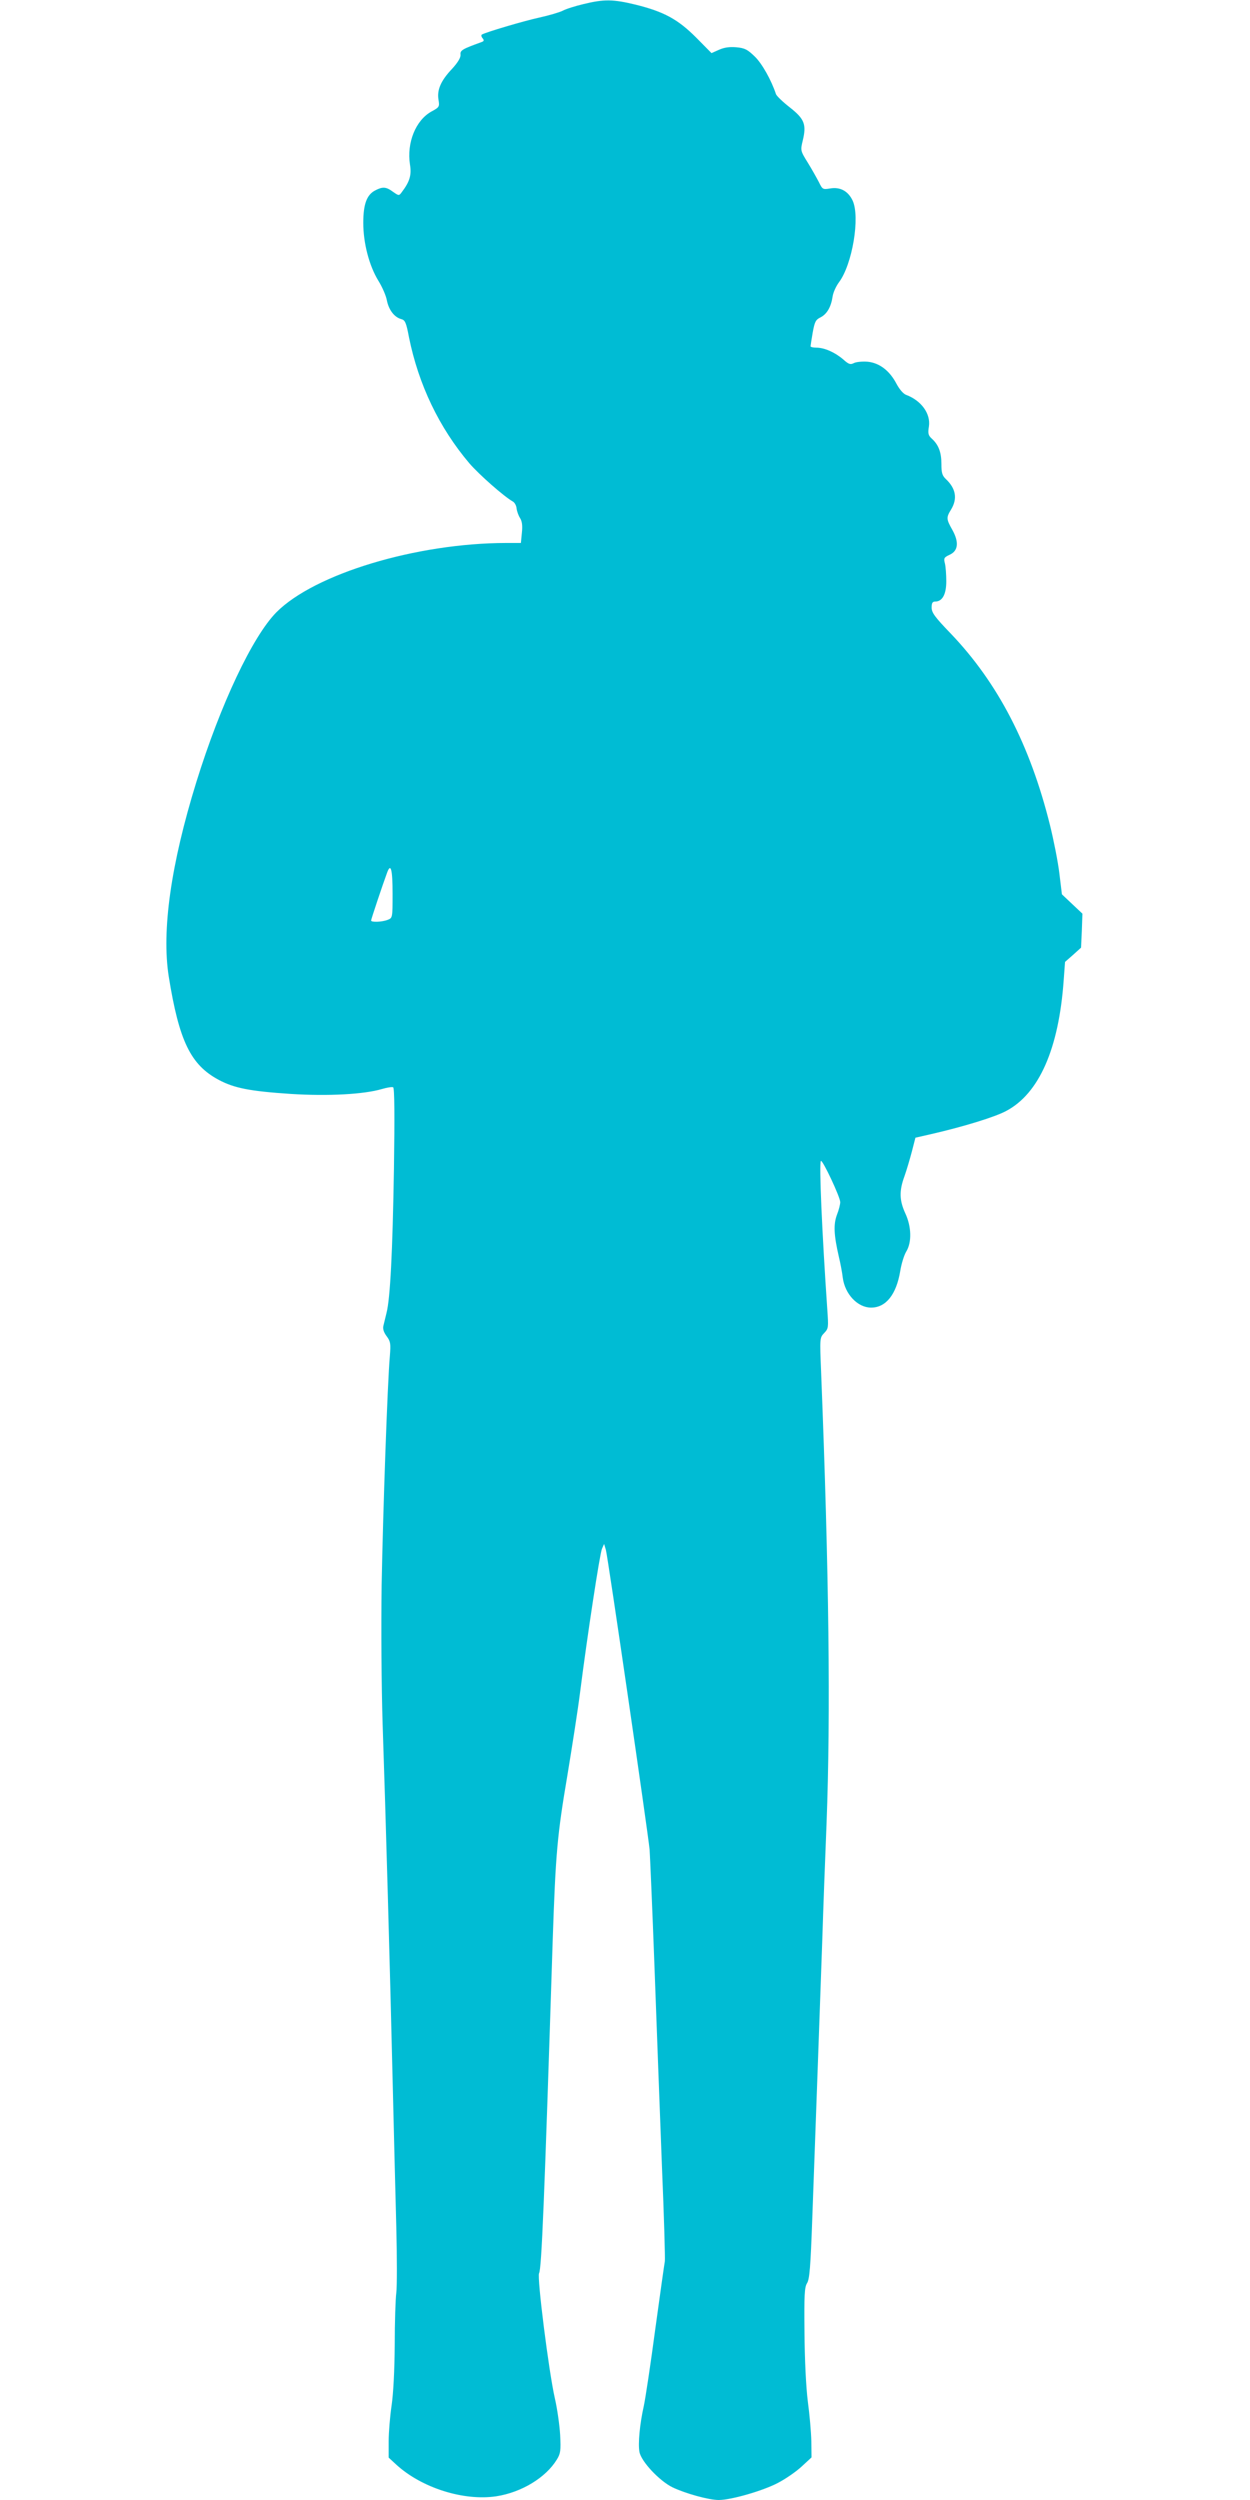
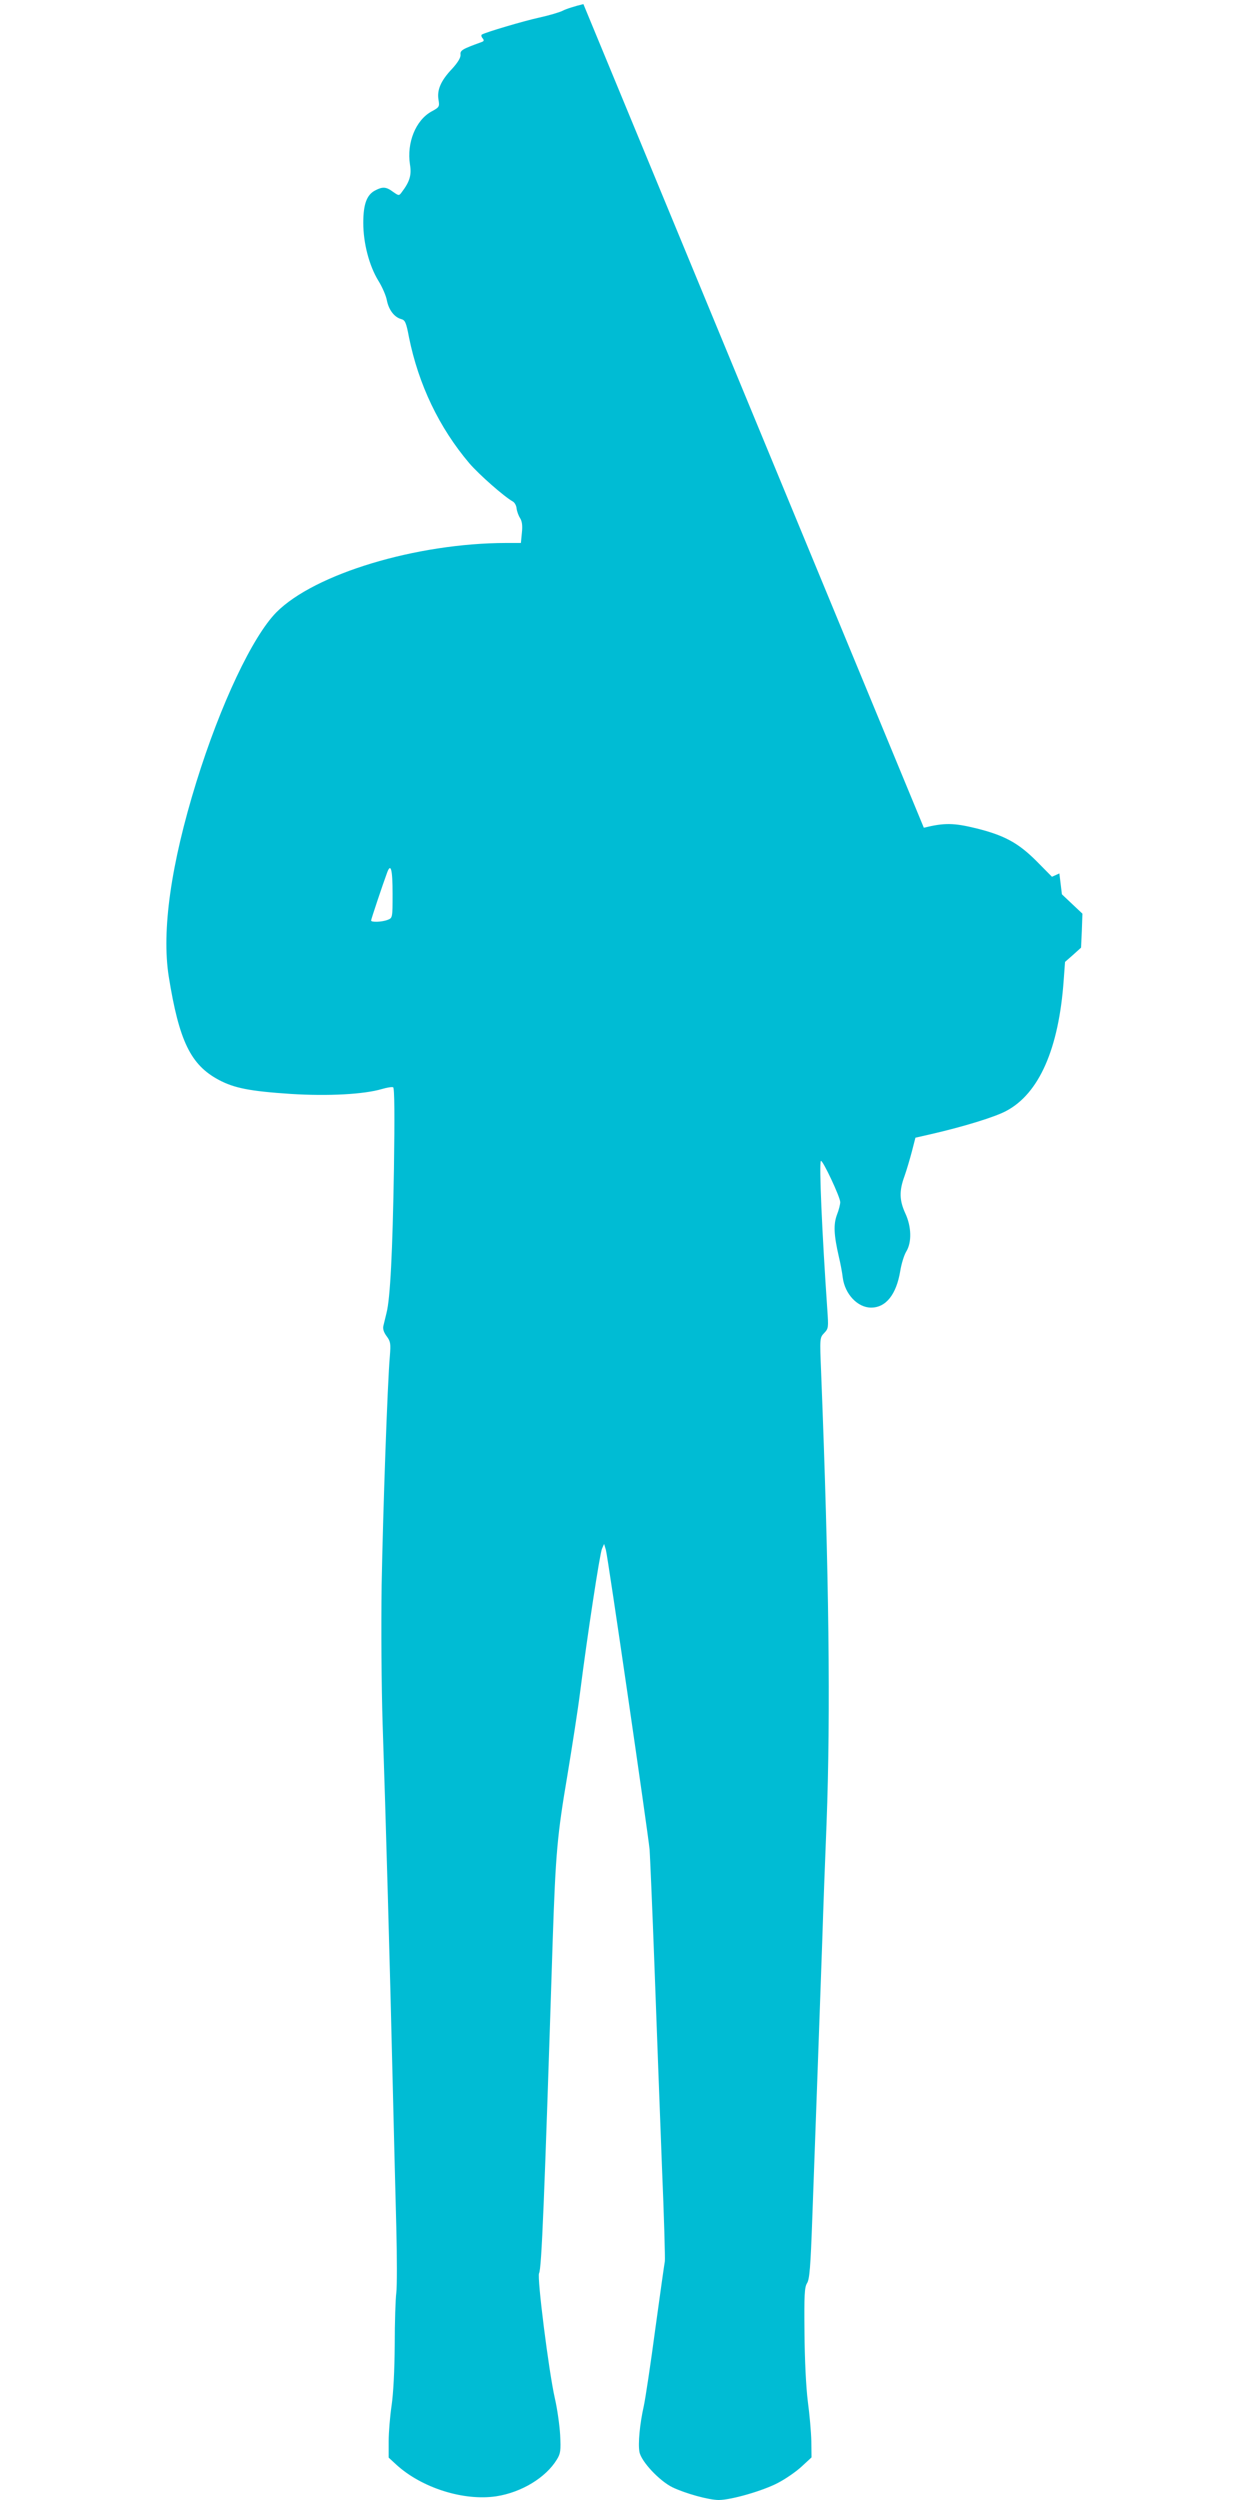
<svg xmlns="http://www.w3.org/2000/svg" version="1.0" width="640pt" height="1280pt" viewBox="0 0 640 1280" preserveAspectRatio="xMidYMid meet">
  <g transform="translate(0,1280) scale(0.1,-0.1)" fill="#00bcd4" stroke="none">
-     <path d="M2987 12779 c-42 -10 -90 -25 -106 -34 -16 -8 -70 -24 -120 -35 -82 -18 -274 -75 -294 -87 -4 -3 -3 -11 4 -19 9 -11 7 -15 -7 -20 -97 -35 -109 -42 -106 -64 1 -15 -13 -39 -43 -72 -58 -61 -78 -108 -70 -158 6 -36 5 -39 -36 -61 -81 -45 -127 -160 -110 -271 9 -54 -1 -88 -42 -142 -14 -19 -15 -19 -45 2 -35 26 -53 27 -91 7 -43 -22 -61 -70 -61 -166 0 -104 30 -219 77 -296 20 -32 40 -78 44 -102 10 -49 39 -86 74 -95 19 -5 25 -18 39 -93 49 -242 154 -462 309 -645 50 -58 177 -170 223 -196 9 -5 18 -21 19 -36 2 -15 10 -37 18 -49 10 -16 13 -39 9 -75 l-5 -52 -76 0 c-460 -1 -980 -158 -1176 -355 -122 -124 -286 -470 -410 -870 -130 -420 -178 -760 -141 -995 53 -330 112 -452 256 -529 79 -42 158 -58 370 -72 191 -12 373 -2 465 25 27 8 53 12 58 9 7 -4 8 -151 4 -417 -7 -426 -19 -664 -38 -738 -6 -24 -13 -53 -16 -66 -4 -16 2 -34 17 -54 20 -27 21 -38 16 -102 -12 -134 -35 -791 -42 -1171 -3 -223 -1 -517 5 -710 16 -471 38 -1263 51 -1815 6 -261 15 -603 19 -760 4 -157 4 -310 0 -340 -4 -30 -8 -150 -8 -266 -1 -132 -7 -248 -16 -310 -8 -54 -15 -137 -15 -183 l0 -84 39 -36 c130 -119 345 -187 512 -162 129 20 253 95 310 188 19 31 21 45 17 126 -3 51 -15 135 -27 187 -31 136 -92 620 -81 641 13 23 27 366 70 1709 15 442 23 533 75 840 24 146 54 337 65 425 37 291 101 710 112 735 l11 25 9 -30 c10 -34 216 -1451 224 -1535 2 -30 14 -300 25 -600 11 -300 28 -758 38 -1018 11 -259 17 -480 15 -490 -2 -9 -24 -165 -49 -347 -24 -181 -51 -359 -59 -395 -20 -89 -30 -191 -22 -234 9 -49 102 -148 169 -181 67 -32 186 -65 237 -65 63 0 226 47 302 87 39 20 94 58 122 84 l51 47 -1 83 c-1 46 -9 138 -18 204 -9 72 -16 211 -17 350 -2 195 0 234 13 255 13 20 18 83 27 335 19 515 40 1113 51 1420 5 160 15 430 22 600 21 557 13 1275 -28 2313 -7 171 -7 173 16 197 22 23 22 29 16 117 -27 392 -43 754 -33 764 8 8 99 -185 99 -211 0 -11 -7 -40 -17 -65 -18 -49 -16 -102 10 -215 8 -33 17 -81 20 -107 11 -84 76 -153 145 -153 76 0 129 67 149 186 6 38 20 83 31 101 29 47 27 128 -5 196 -30 66 -32 114 -4 190 11 31 28 89 38 127 l18 70 79 18 c166 38 329 88 386 119 168 89 269 318 294 668 l7 95 41 36 41 37 4 87 3 87 -52 49 -53 50 -13 107 c-7 59 -29 170 -48 247 -102 411 -267 729 -508 981 -81 84 -98 107 -98 133 0 23 4 31 18 31 37 0 57 37 57 104 0 33 -3 75 -7 91 -7 27 -5 31 25 45 43 20 48 64 13 127 -31 55 -32 63 -6 105 33 55 24 107 -27 155 -19 18 -23 32 -23 78 0 60 -15 98 -49 129 -18 16 -21 27 -15 62 10 66 -39 133 -116 162 -15 5 -35 29 -50 57 -35 67 -87 107 -148 113 -27 2 -59 -1 -70 -7 -18 -9 -26 -7 -55 19 -42 36 -96 60 -137 60 -16 0 -30 3 -30 7 0 3 5 35 11 70 10 55 15 66 40 78 33 17 54 53 62 107 3 21 18 53 32 72 69 91 110 336 70 420 -23 48 -64 70 -115 61 -37 -6 -39 -5 -57 32 -11 21 -36 66 -57 100 -38 61 -38 63 -26 113 20 83 9 111 -66 170 -36 28 -68 59 -71 68 -24 72 -71 156 -108 192 -37 36 -51 44 -95 48 -36 3 -62 -1 -89 -13 l-38 -17 -79 80 c-93 93 -164 132 -309 168 -115 28 -162 29 -268 3z m-977 -4555 c0 -124 0 -124 -26 -134 -29 -11 -84 -13 -84 -3 0 6 59 183 82 245 19 52 28 17 28 -108z" />
+     <path d="M2987 12779 c-42 -10 -90 -25 -106 -34 -16 -8 -70 -24 -120 -35 -82 -18 -274 -75 -294 -87 -4 -3 -3 -11 4 -19 9 -11 7 -15 -7 -20 -97 -35 -109 -42 -106 -64 1 -15 -13 -39 -43 -72 -58 -61 -78 -108 -70 -158 6 -36 5 -39 -36 -61 -81 -45 -127 -160 -110 -271 9 -54 -1 -88 -42 -142 -14 -19 -15 -19 -45 2 -35 26 -53 27 -91 7 -43 -22 -61 -70 -61 -166 0 -104 30 -219 77 -296 20 -32 40 -78 44 -102 10 -49 39 -86 74 -95 19 -5 25 -18 39 -93 49 -242 154 -462 309 -645 50 -58 177 -170 223 -196 9 -5 18 -21 19 -36 2 -15 10 -37 18 -49 10 -16 13 -39 9 -75 l-5 -52 -76 0 c-460 -1 -980 -158 -1176 -355 -122 -124 -286 -470 -410 -870 -130 -420 -178 -760 -141 -995 53 -330 112 -452 256 -529 79 -42 158 -58 370 -72 191 -12 373 -2 465 25 27 8 53 12 58 9 7 -4 8 -151 4 -417 -7 -426 -19 -664 -38 -738 -6 -24 -13 -53 -16 -66 -4 -16 2 -34 17 -54 20 -27 21 -38 16 -102 -12 -134 -35 -791 -42 -1171 -3 -223 -1 -517 5 -710 16 -471 38 -1263 51 -1815 6 -261 15 -603 19 -760 4 -157 4 -310 0 -340 -4 -30 -8 -150 -8 -266 -1 -132 -7 -248 -16 -310 -8 -54 -15 -137 -15 -183 l0 -84 39 -36 c130 -119 345 -187 512 -162 129 20 253 95 310 188 19 31 21 45 17 126 -3 51 -15 135 -27 187 -31 136 -92 620 -81 641 13 23 27 366 70 1709 15 442 23 533 75 840 24 146 54 337 65 425 37 291 101 710 112 735 l11 25 9 -30 c10 -34 216 -1451 224 -1535 2 -30 14 -300 25 -600 11 -300 28 -758 38 -1018 11 -259 17 -480 15 -490 -2 -9 -24 -165 -49 -347 -24 -181 -51 -359 -59 -395 -20 -89 -30 -191 -22 -234 9 -49 102 -148 169 -181 67 -32 186 -65 237 -65 63 0 226 47 302 87 39 20 94 58 122 84 l51 47 -1 83 c-1 46 -9 138 -18 204 -9 72 -16 211 -17 350 -2 195 0 234 13 255 13 20 18 83 27 335 19 515 40 1113 51 1420 5 160 15 430 22 600 21 557 13 1275 -28 2313 -7 171 -7 173 16 197 22 23 22 29 16 117 -27 392 -43 754 -33 764 8 8 99 -185 99 -211 0 -11 -7 -40 -17 -65 -18 -49 -16 -102 10 -215 8 -33 17 -81 20 -107 11 -84 76 -153 145 -153 76 0 129 67 149 186 6 38 20 83 31 101 29 47 27 128 -5 196 -30 66 -32 114 -4 190 11 31 28 89 38 127 l18 70 79 18 c166 38 329 88 386 119 168 89 269 318 294 668 l7 95 41 36 41 37 4 87 3 87 -52 49 -53 50 -13 107 l-38 -17 -79 80 c-93 93 -164 132 -309 168 -115 28 -162 29 -268 3z m-977 -4555 c0 -124 0 -124 -26 -134 -29 -11 -84 -13 -84 -3 0 6 59 183 82 245 19 52 28 17 28 -108z" />
  </g>
</svg>